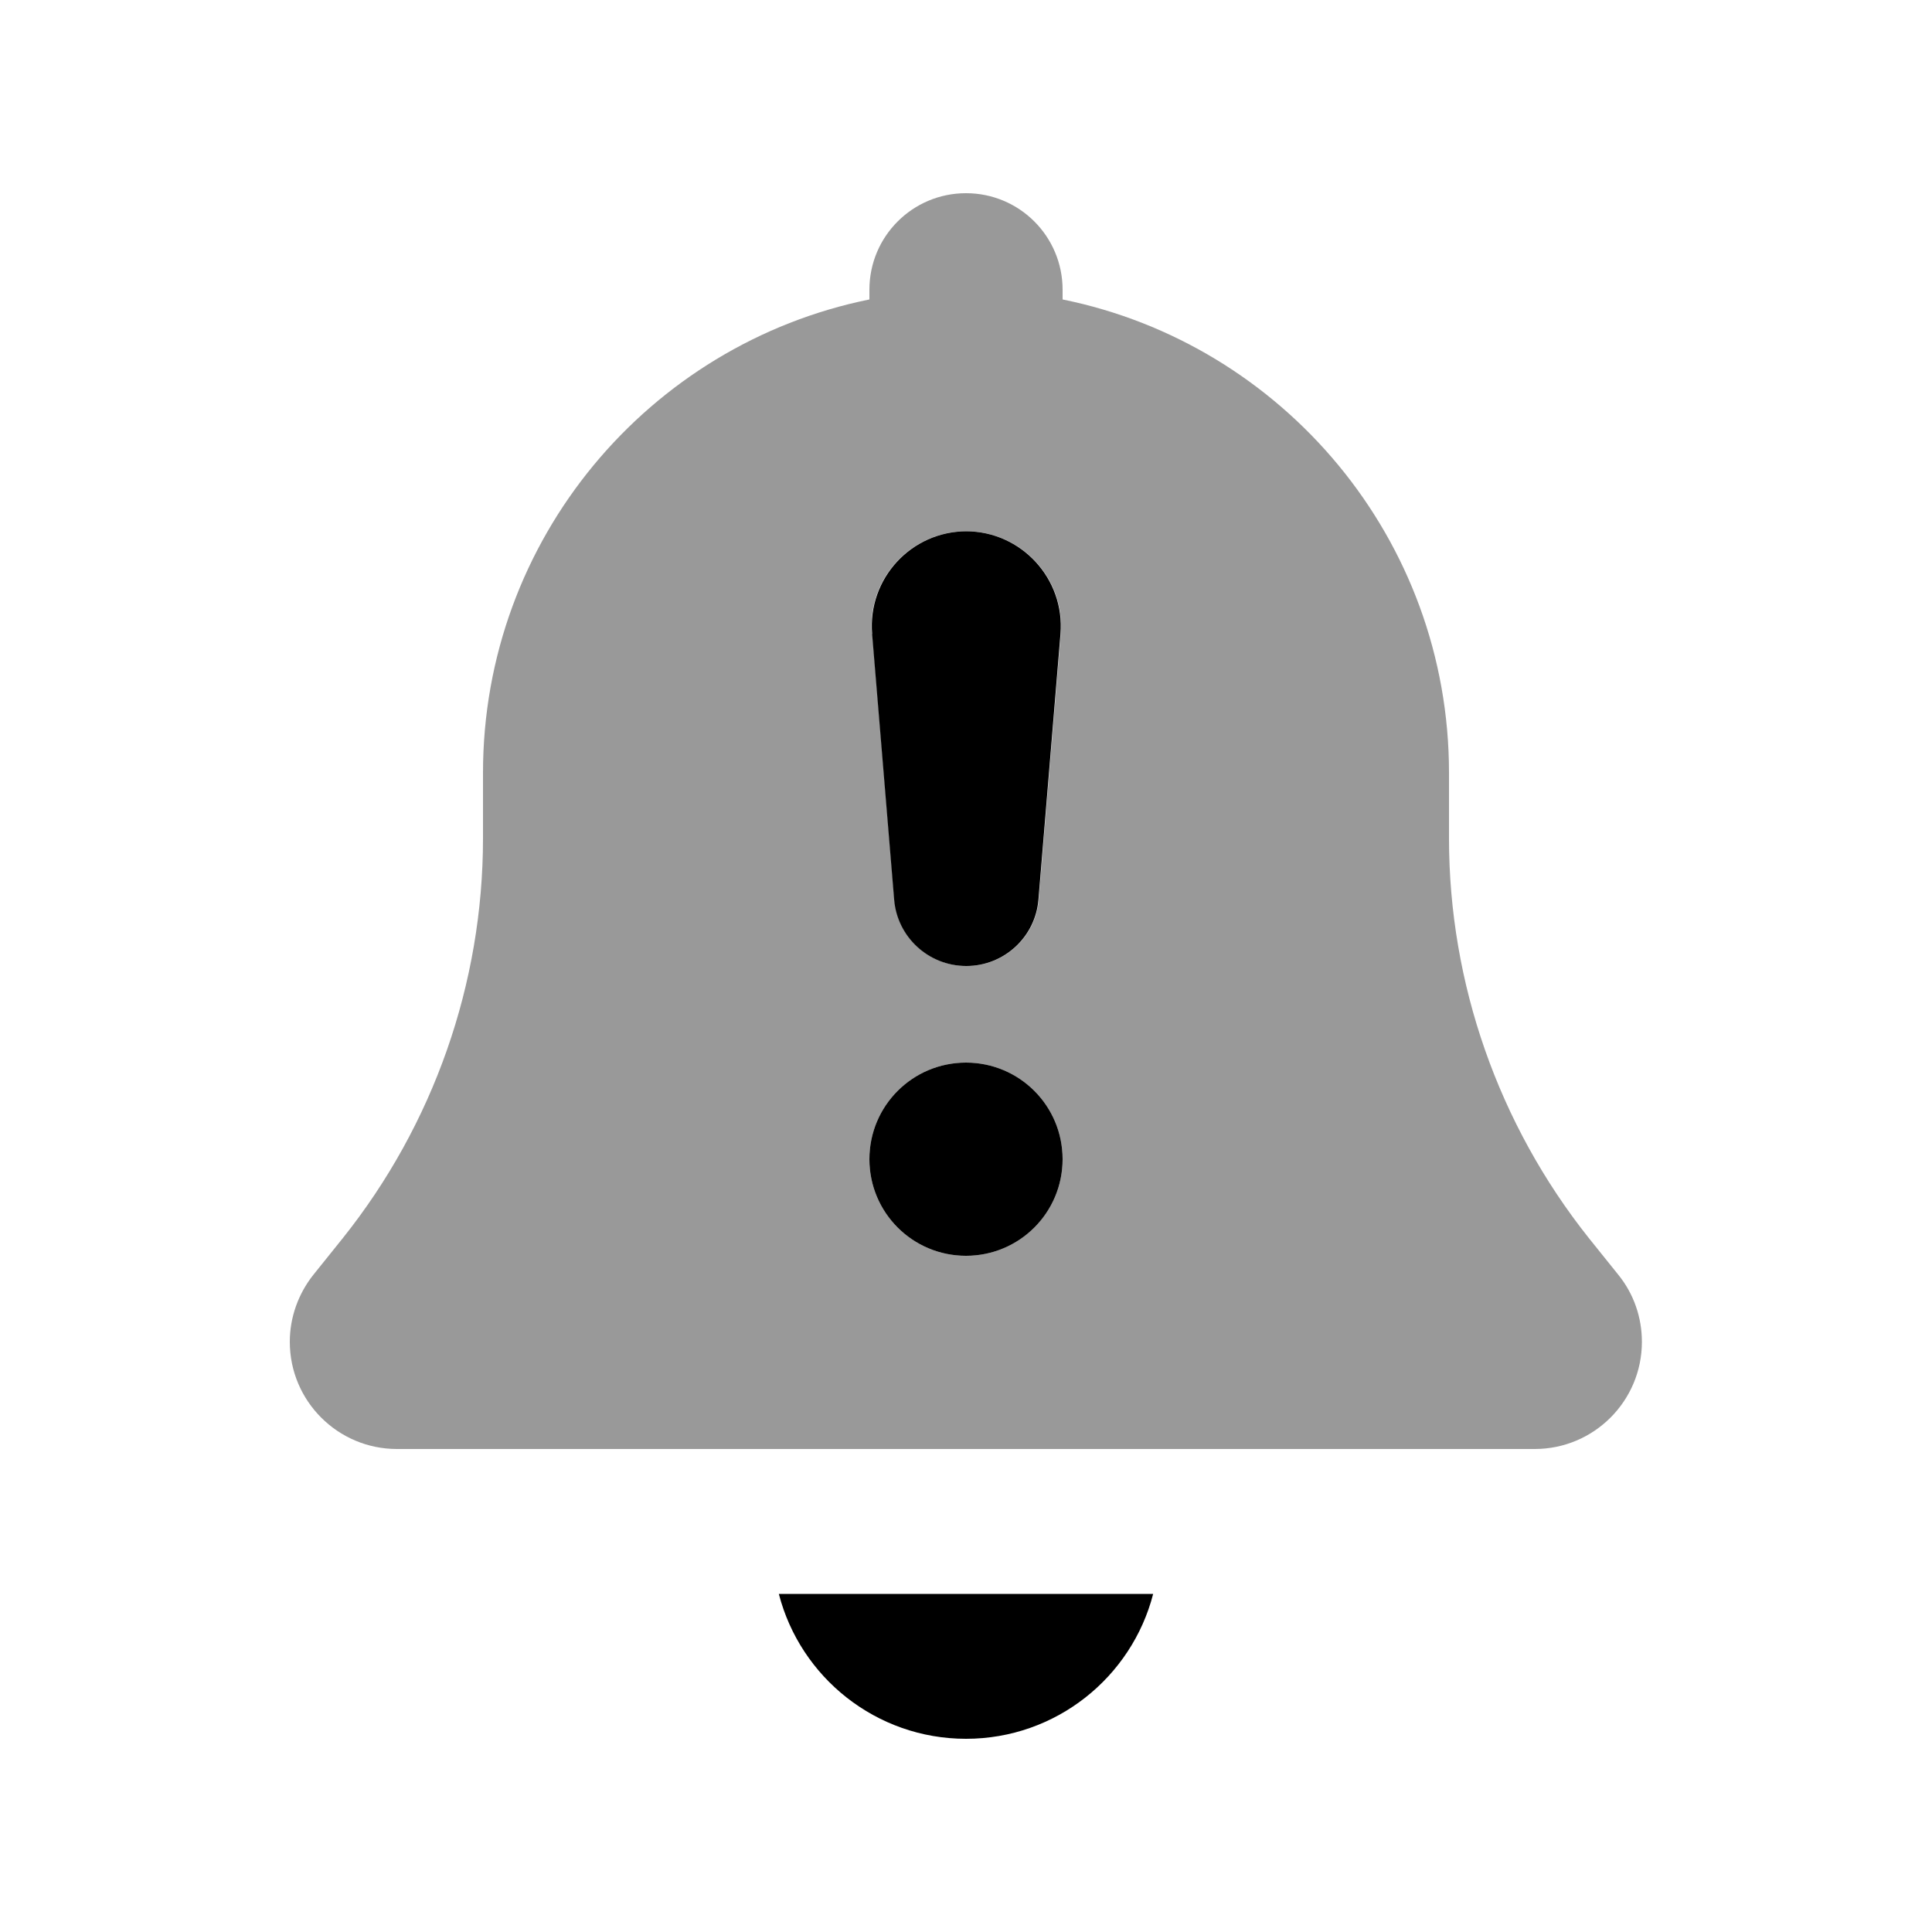
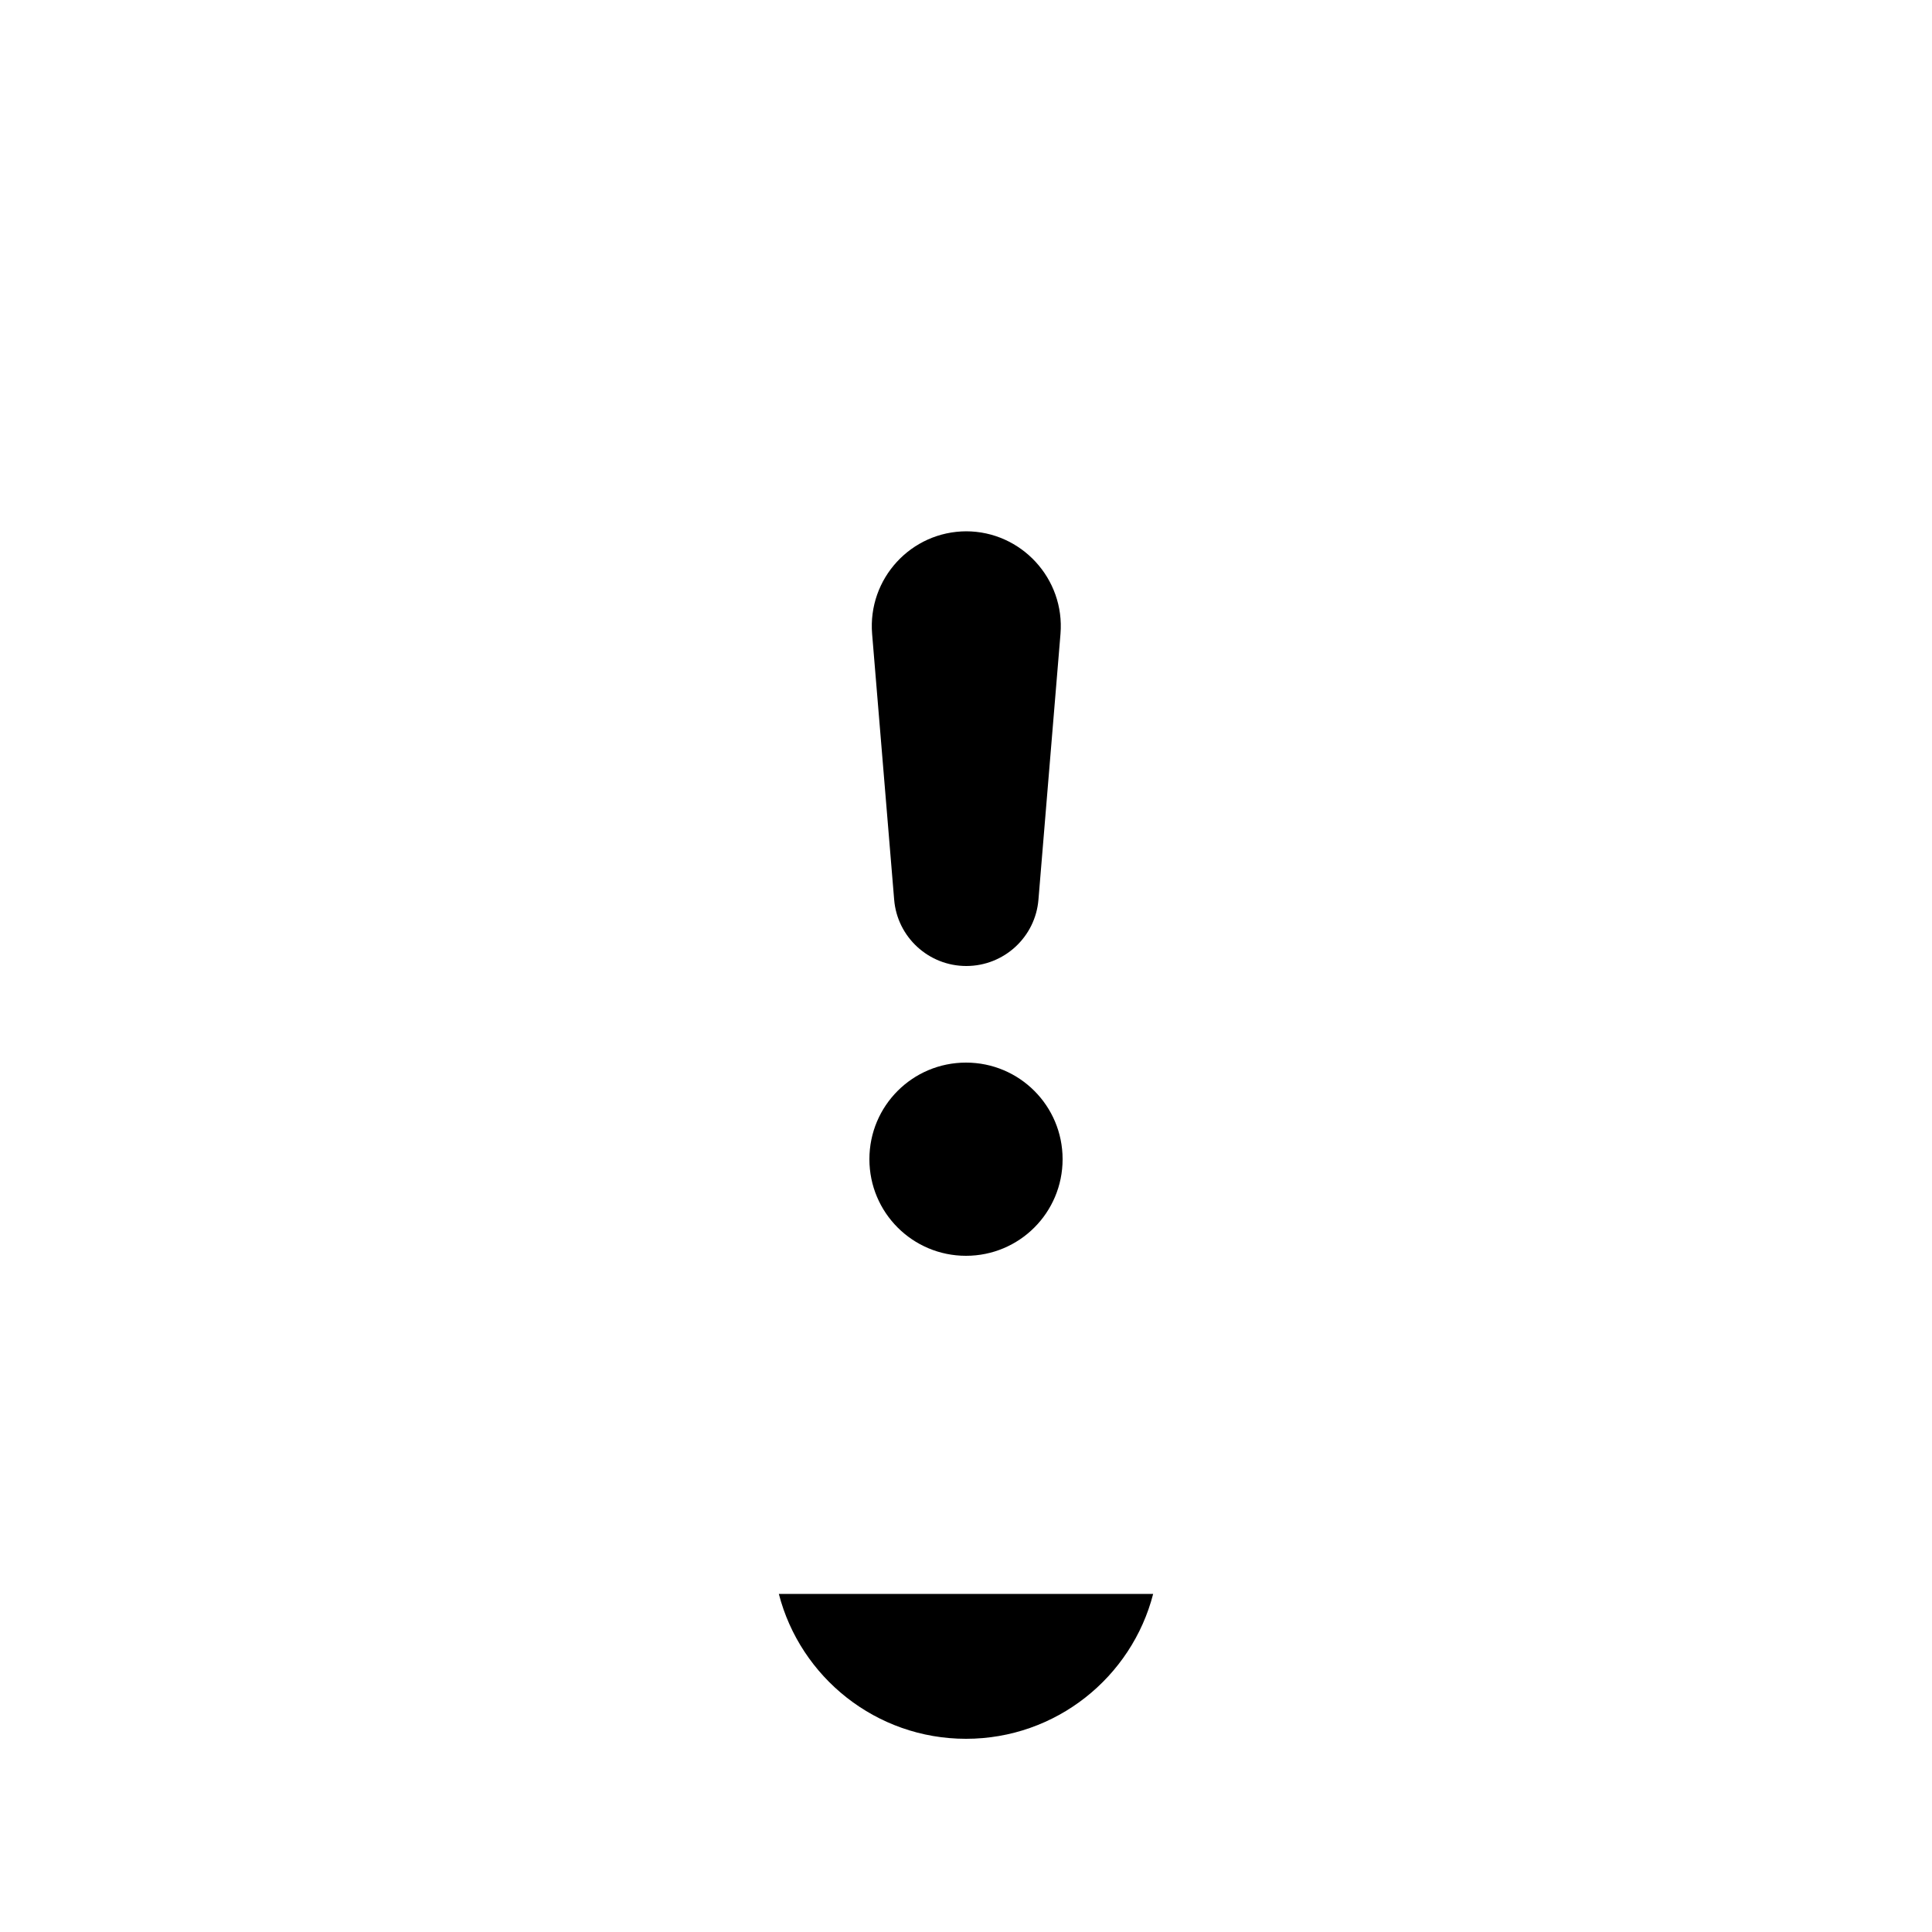
<svg xmlns="http://www.w3.org/2000/svg" viewBox="0 0 640 640">
-   <path opacity=".4" fill="currentColor" d="M96 444.5C96 464.1 111.9 480 131.5 480L508.4 480C528 480 543.9 464.1 543.9 444.5C543.9 436.4 541.2 428.6 536.1 422.3L526.3 410.1C496.4 372.5 480 325.8 480 277.7L480 256C480 178.6 425 114 352 99.2L352 96C352 78.3 337.7 64 320 64C302.3 64 288 78.3 288 96L288 99.2C215 114 160 178.6 160 256L160 277.7C160 325.8 143.6 372.5 113.6 410.1L103.8 422.3C98.8 428.6 96 436.4 96 444.5zM352 384C352 401.7 337.7 416 320 416C302.3 416 288 401.7 288 384C288 366.3 302.3 352 320 352C337.7 352 352 366.3 352 384zM288.8 210C287.3 191.7 301.7 176 320.1 176C338.4 176 352.9 191.7 351.4 210L344.1 298C343.1 310.4 332.7 320 320.2 320C307.7 320 297.3 310.4 296.3 298L289 210z" />
  <path fill="currentColor" d="M382 528C374.9 555.6 349.8 576 320 576C290.2 576 265.1 555.6 258 528L382 528zM320 416C302.3 416 288 401.7 288 384C288 366.3 302.3 352 320 352C337.7 352 352 366.3 352 384C352 401.7 337.7 416 320 416zM320 176C338.3 176 352.8 191.7 351.3 210L344 298C343 310.4 332.6 320 320.1 320C307.6 320 297.2 310.4 296.2 298L288.9 210C287.4 191.7 301.8 176 320.2 176z" />
</svg>